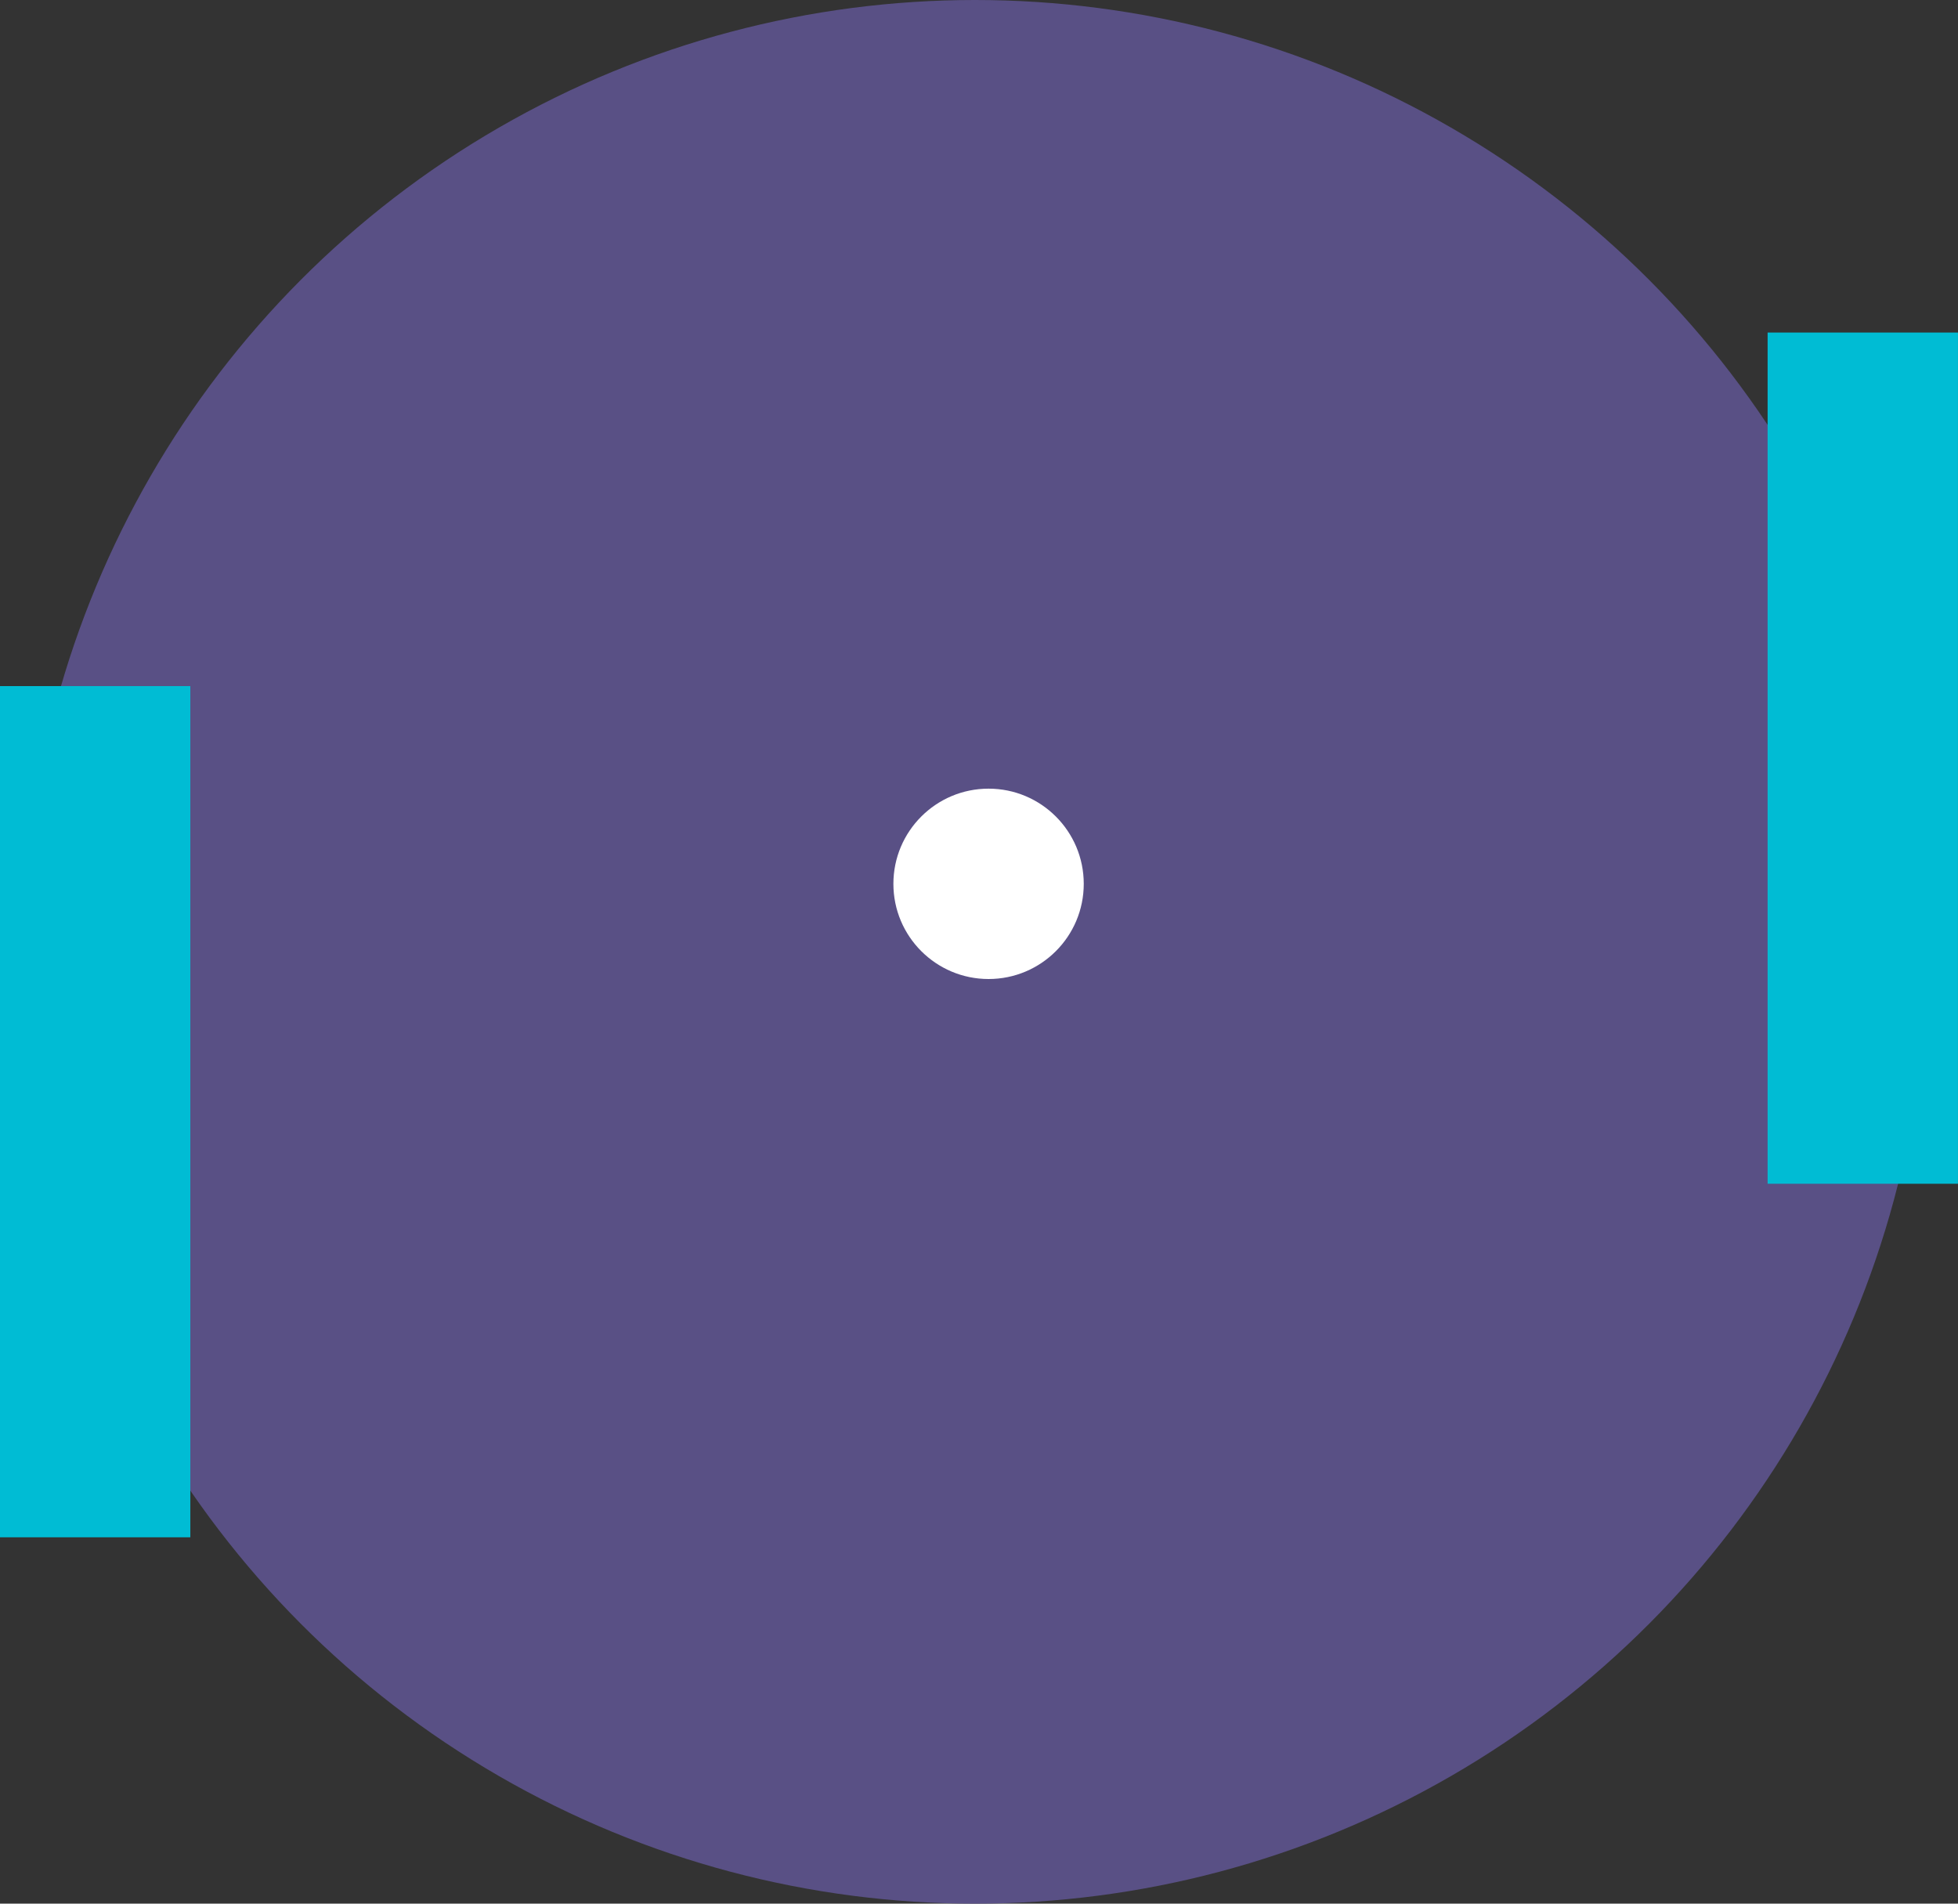
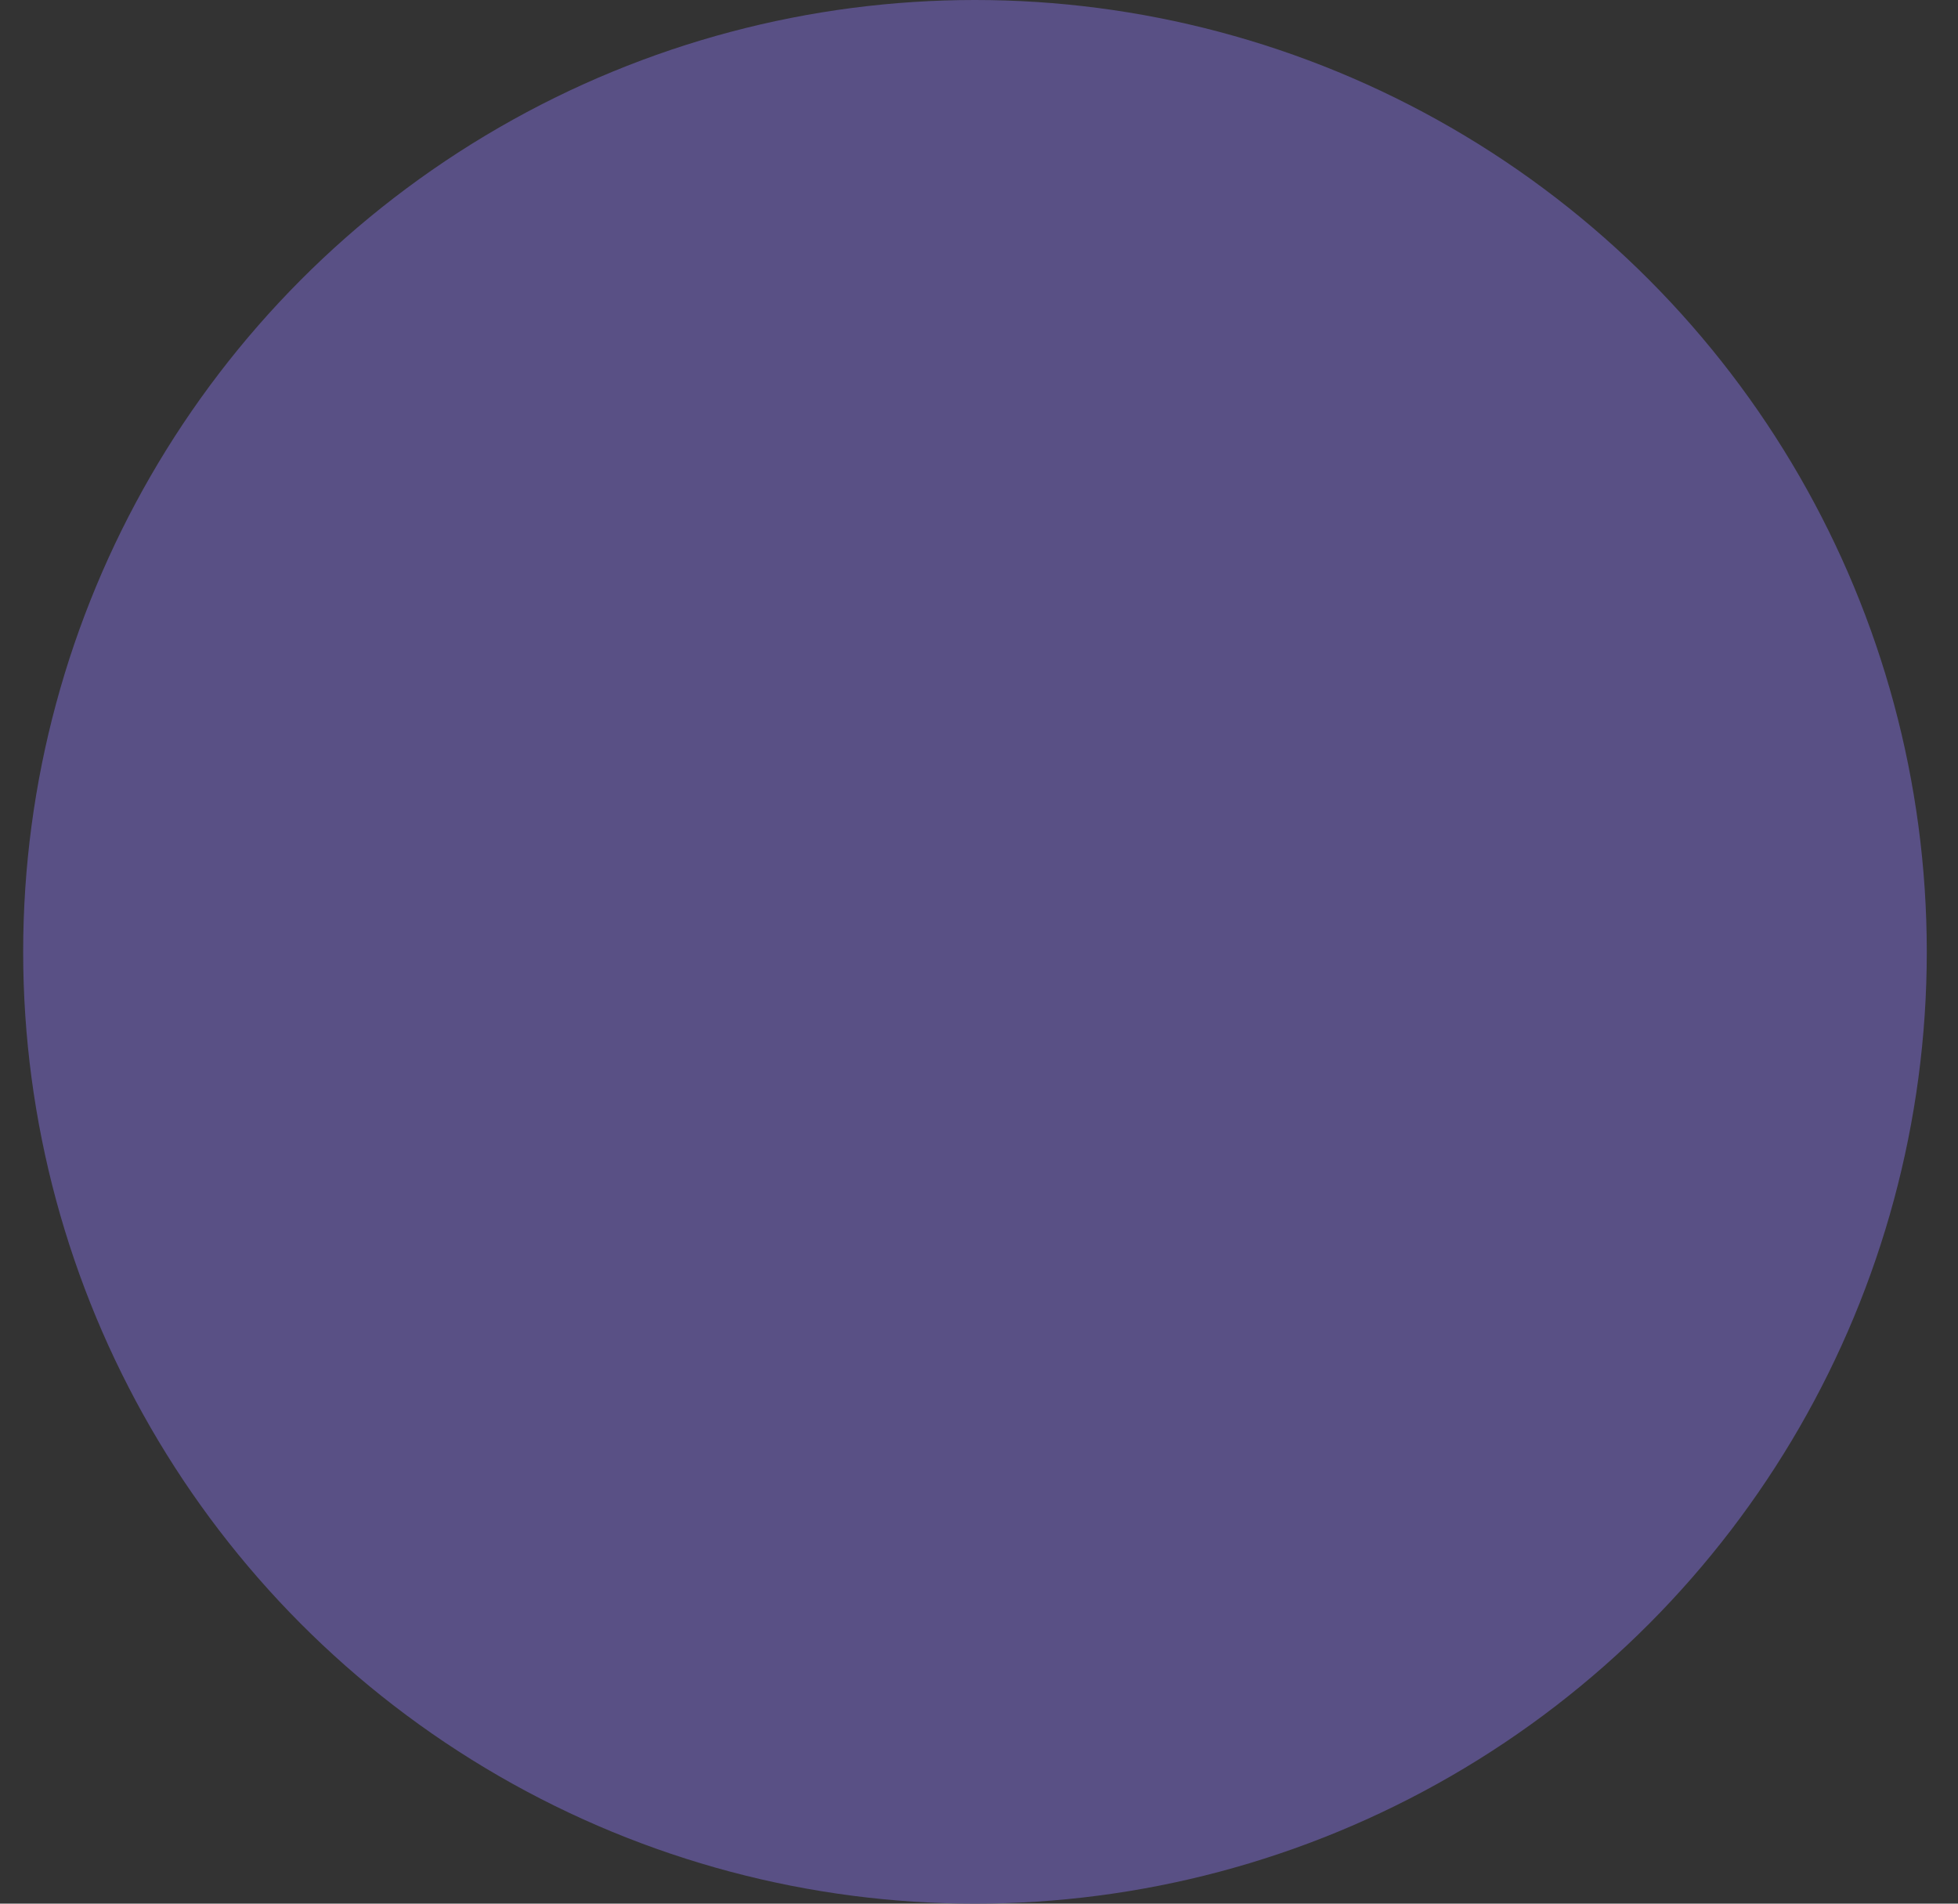
<svg xmlns="http://www.w3.org/2000/svg" width="72" height="70" viewBox="0 0 72 70">
  <rect x="0" y="0" width="72" height="70" fill="#333333" stroke="none" />
  <defs>
    <style>.a{fill:#595085;}.b{fill:none;stroke:#00bcd4;stroke-width:7px;}.c{fill:#fff;}</style>
  </defs>
  <g transform="translate(-232.148 -1847)">
    <circle class="a" cx="35" cy="35" r="35" transform="translate(233 1847)" />
-     <path class="b" d="M103.9,1905.884h31.3" transform="translate(-1605.237 1994.429) rotate(-90)" />
-     <path class="b" d="M103.9,1905.884h31.3" transform="translate(-1670.237 2007.429) rotate(-90)" />
-     <circle class="c" cx="3.5" cy="3.5" r="3.5" transform="translate(265 1876)" />
  </g>
</svg>